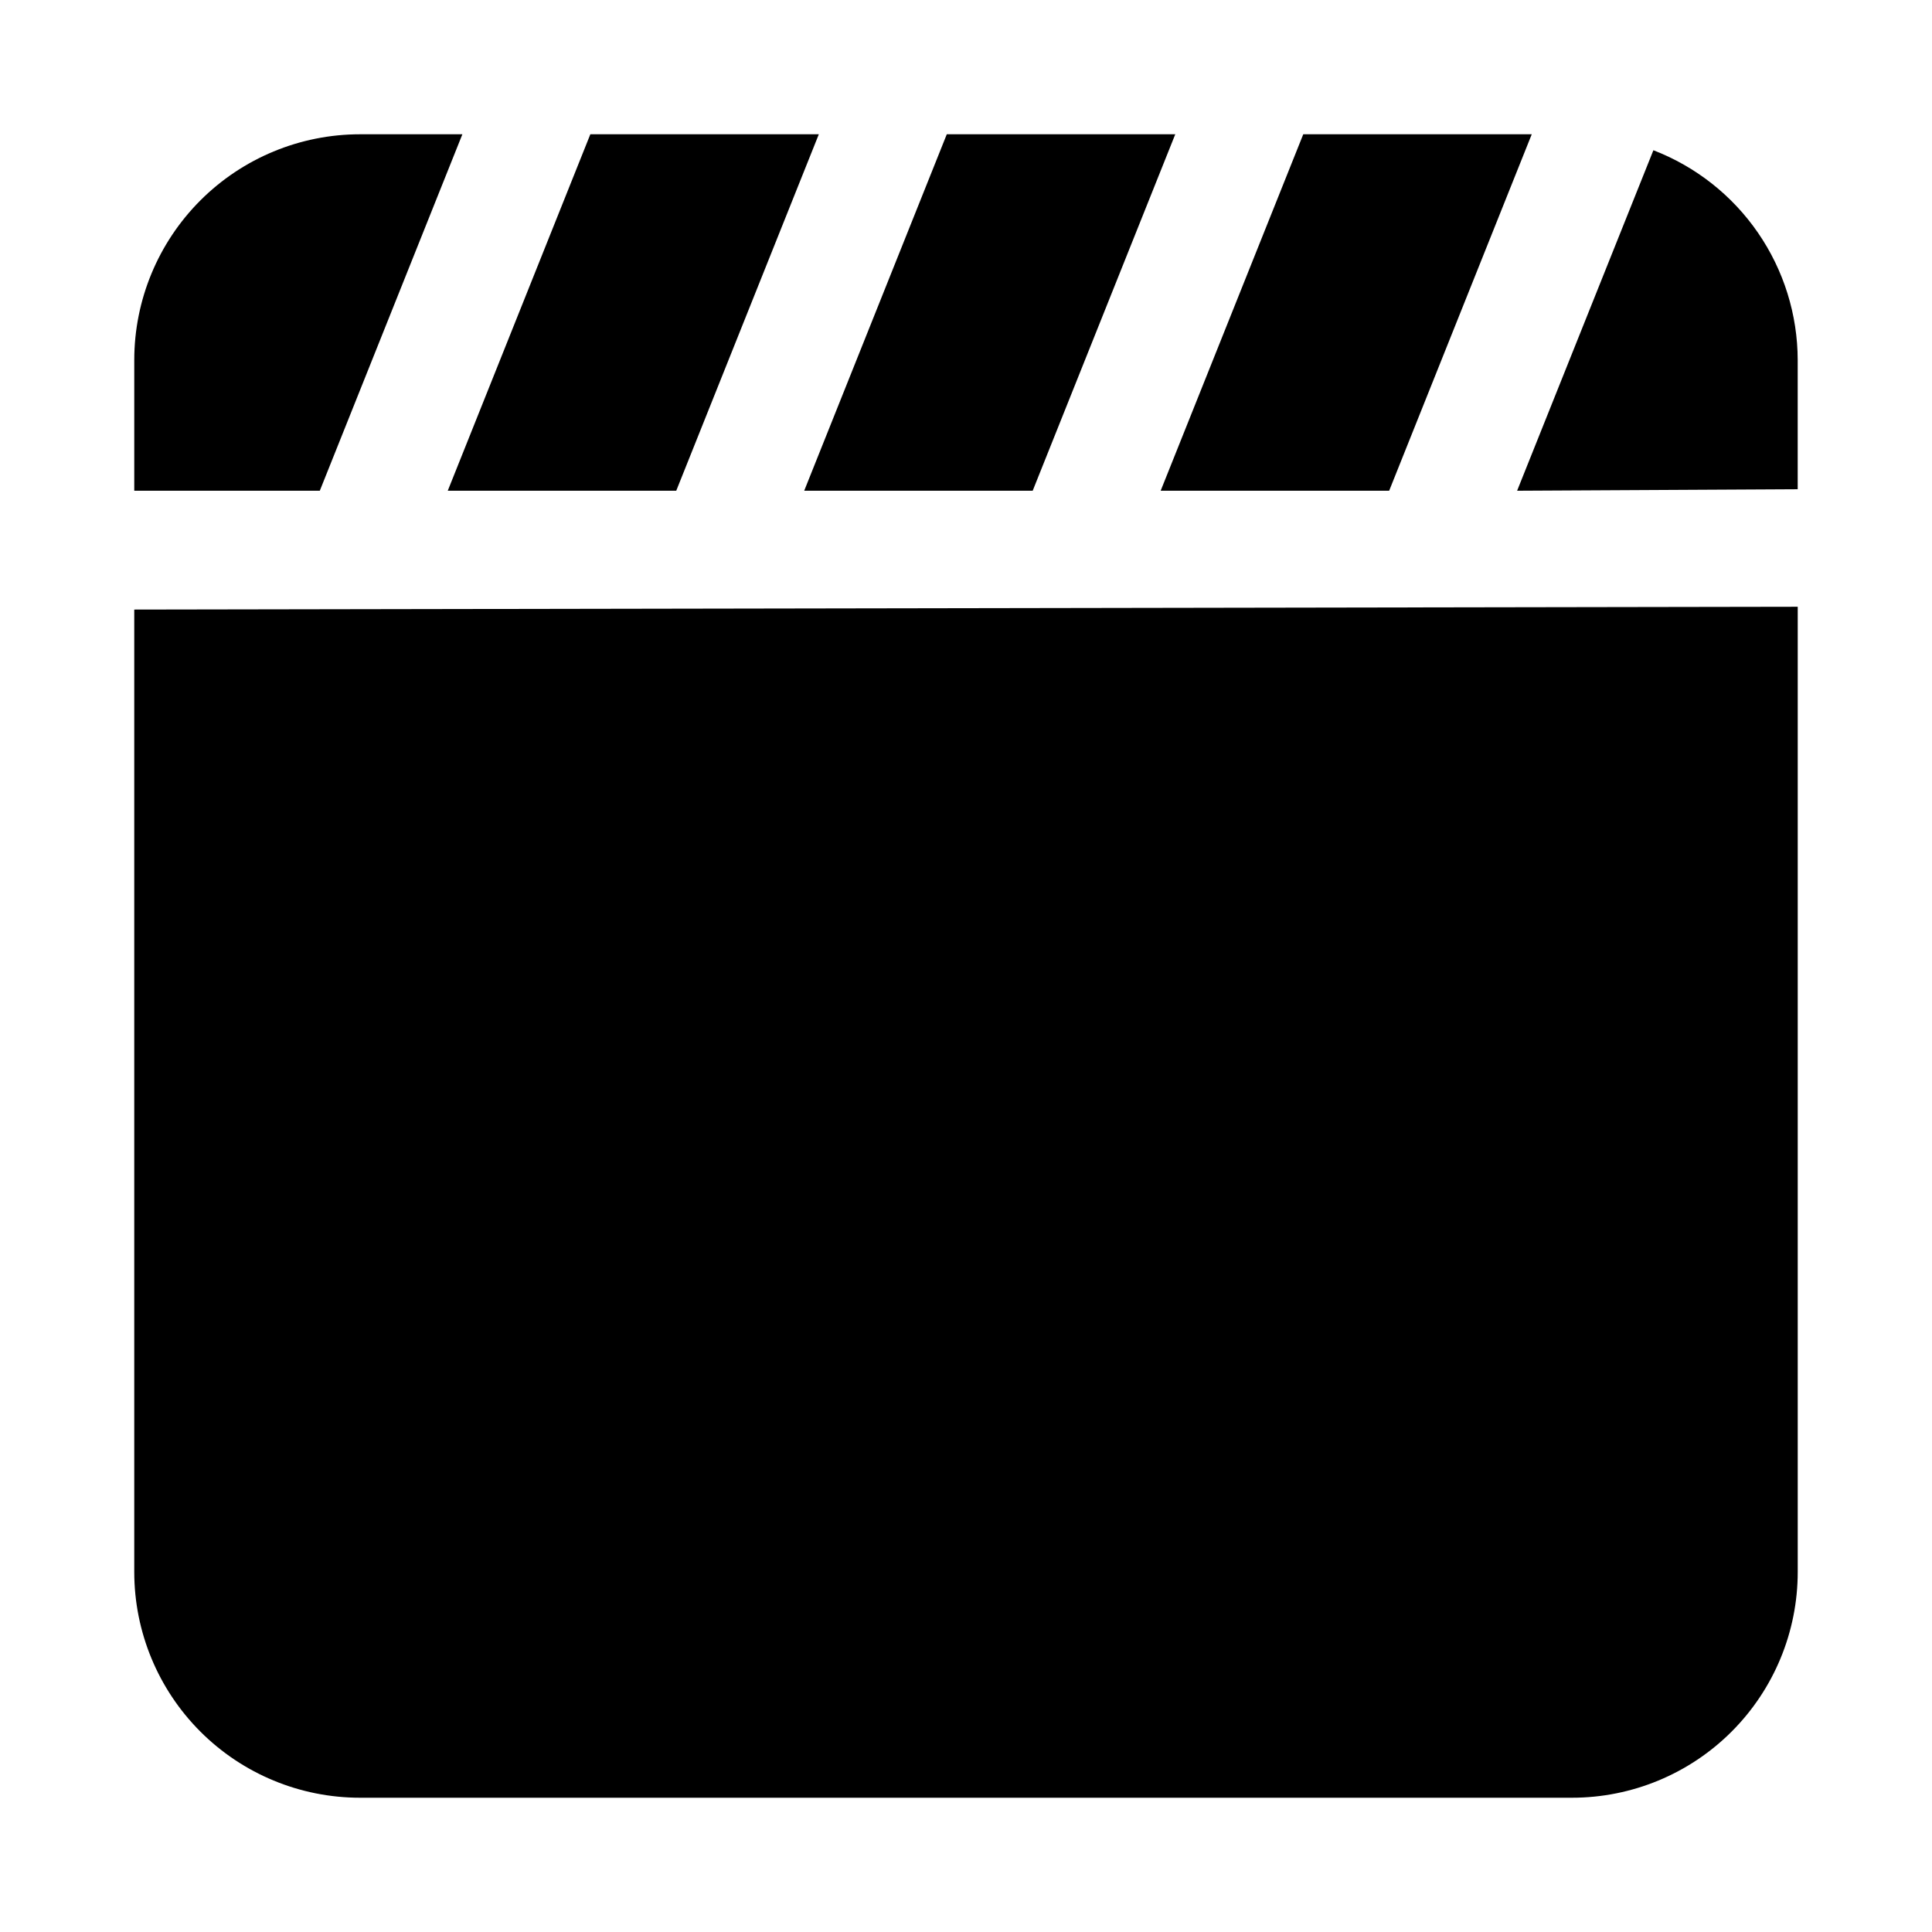
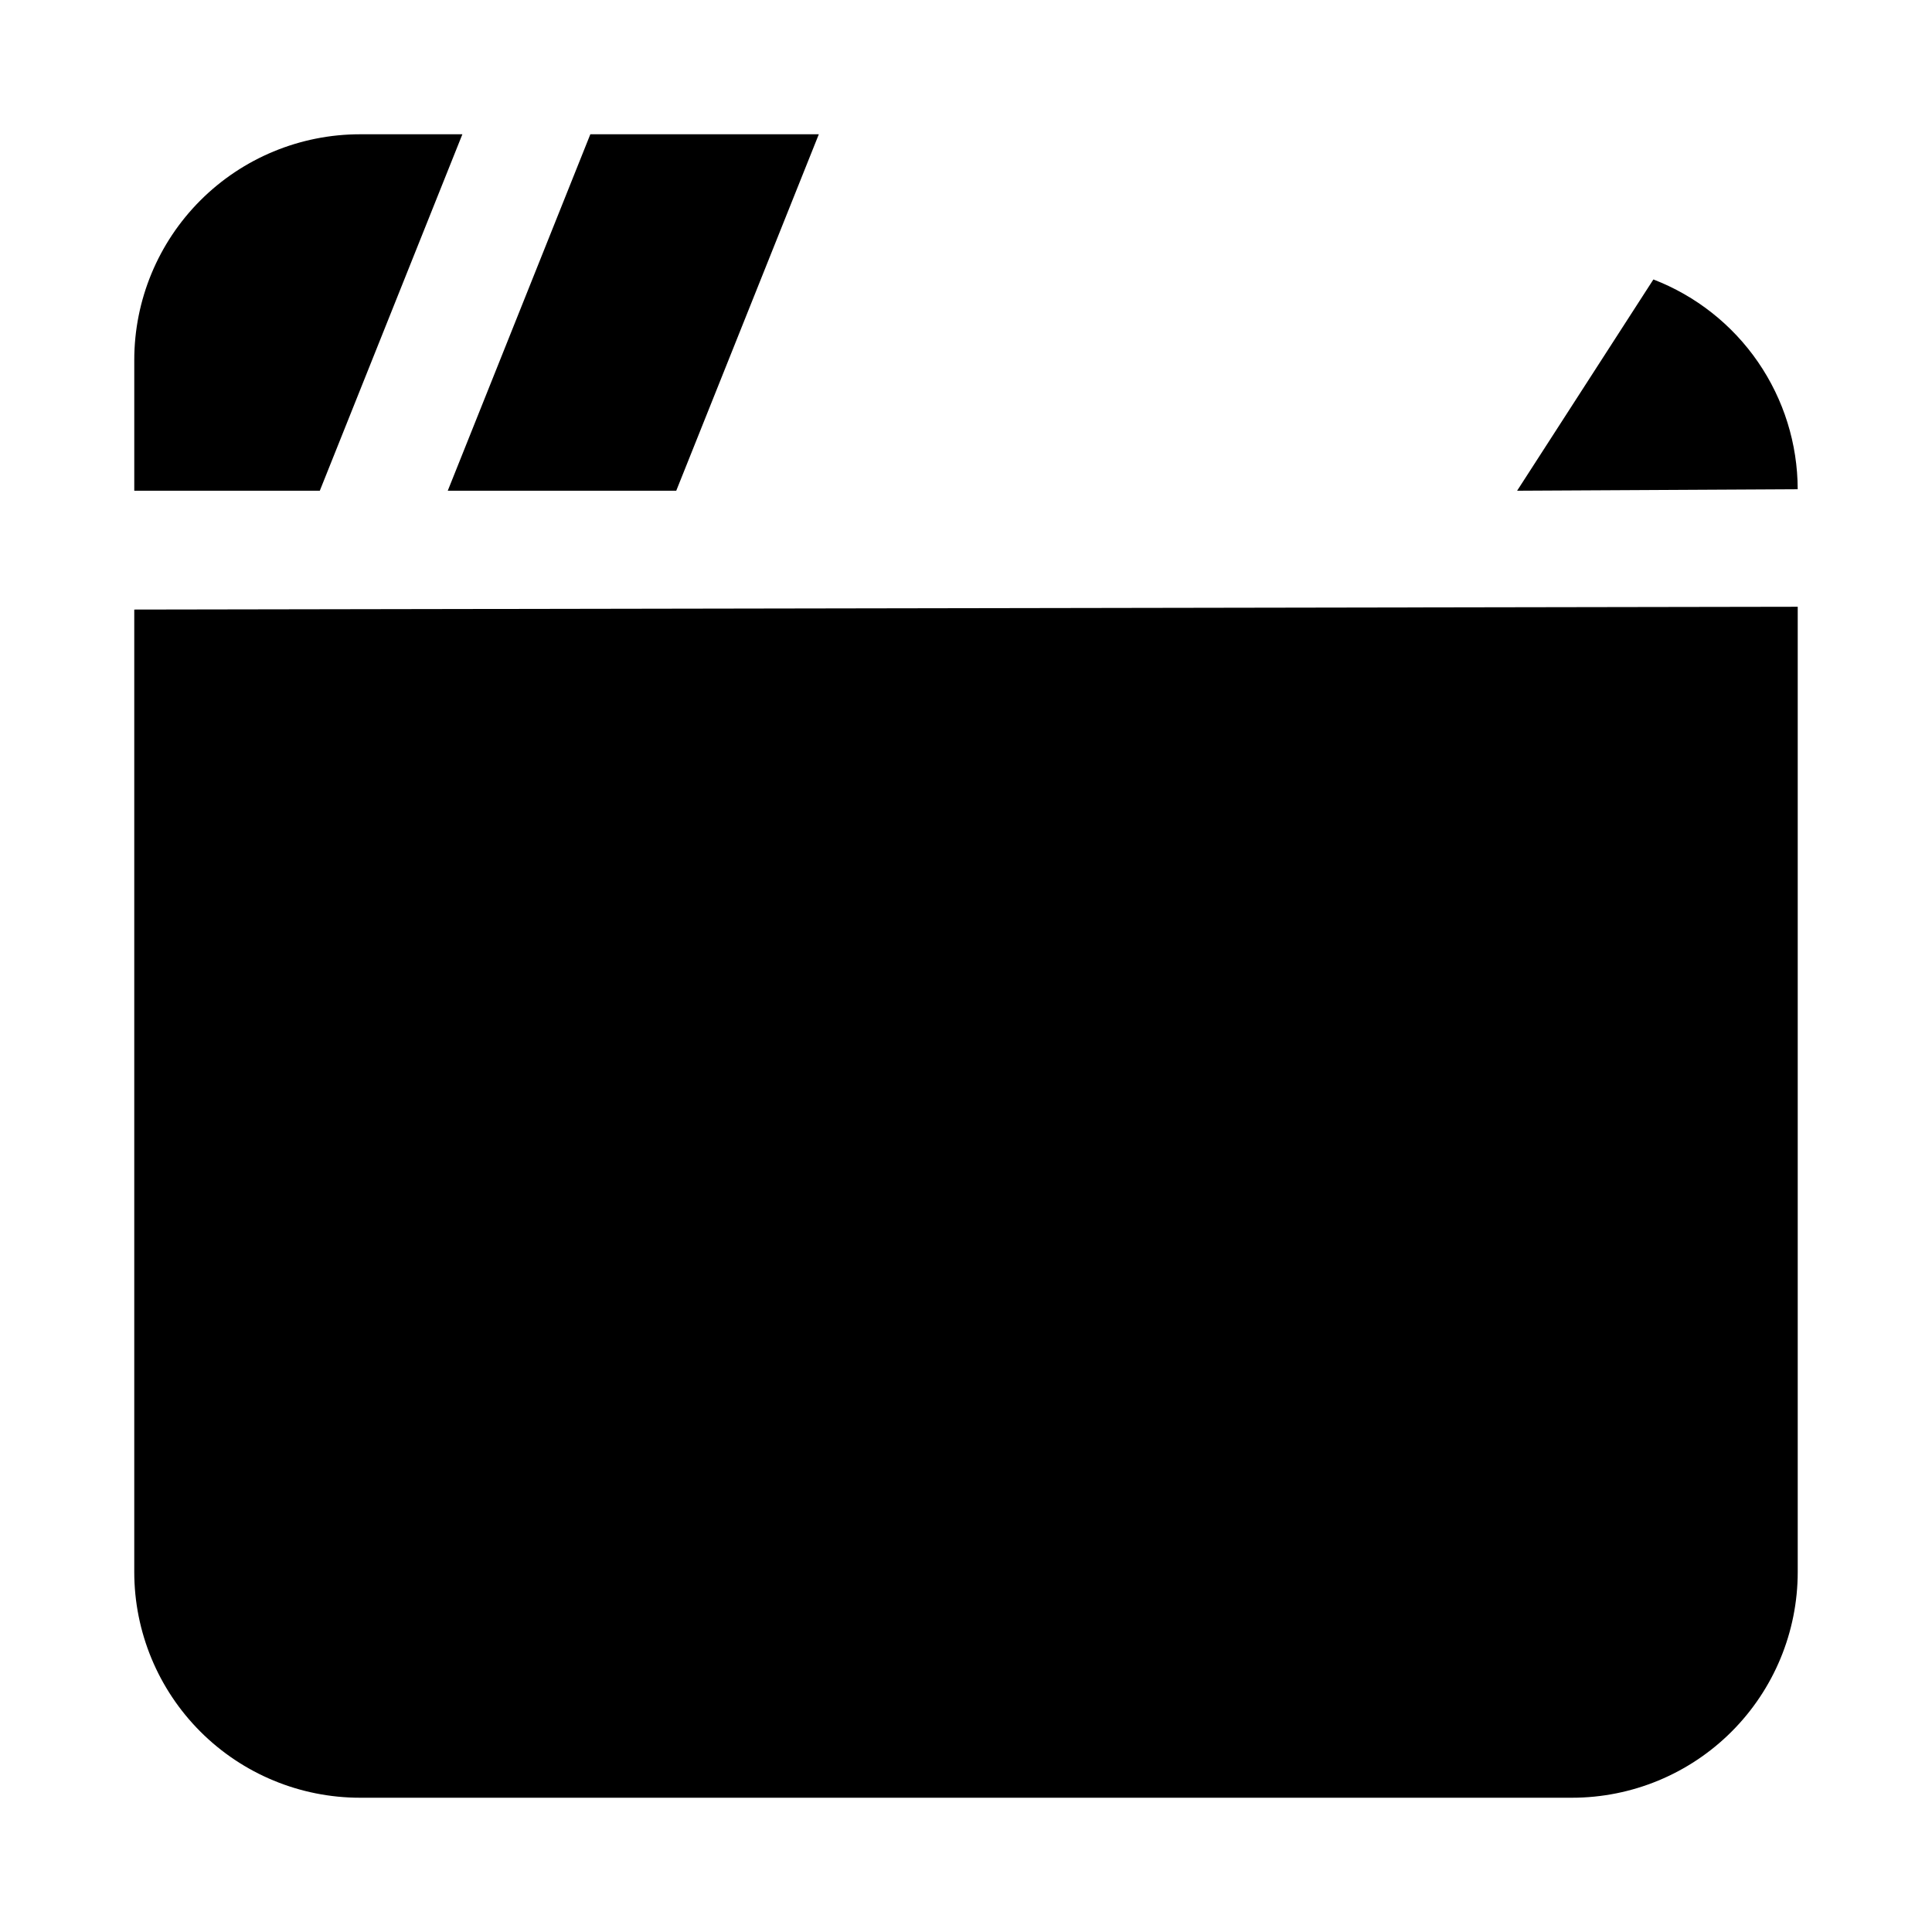
<svg xmlns="http://www.w3.org/2000/svg" fill="#000000" width="800px" height="800px" version="1.1" viewBox="144 144 512 512">
  <g>
-     <path d="m455.46 179.58h-60.551l-37.785 94.465h60.551z" />
-     <path d="m546.05 274.05 74.359-0.395v-34.242c-0.023-12.043-3.691-23.797-10.516-33.715-6.824-9.922-16.488-17.547-27.727-21.879z" />
+     <path d="m546.05 274.05 74.359-0.395c-0.023-12.043-3.691-23.797-10.516-33.715-6.824-9.922-16.488-17.547-27.727-21.879z" />
    <path d="m262.66 274.05h60.551l37.785-94.465h-60.551z" />
    <path d="m179.58 305.54v255.05c0 15.867 6.305 31.086 17.523 42.305 11.219 11.223 26.438 17.523 42.305 17.523h321.18c15.867 0 31.086-6.301 42.305-17.523 11.223-11.219 17.523-26.438 17.523-42.305v-255.79z" />
    <path d="m228.75 274.05 37.785-94.465h-27.125c-15.867 0-31.086 6.305-42.305 17.523s-17.523 26.438-17.523 42.305v34.637z" />
-     <path d="m549.93 179.58h-60.551l-37.789 94.465h60.555z" />
  </g>
</svg>